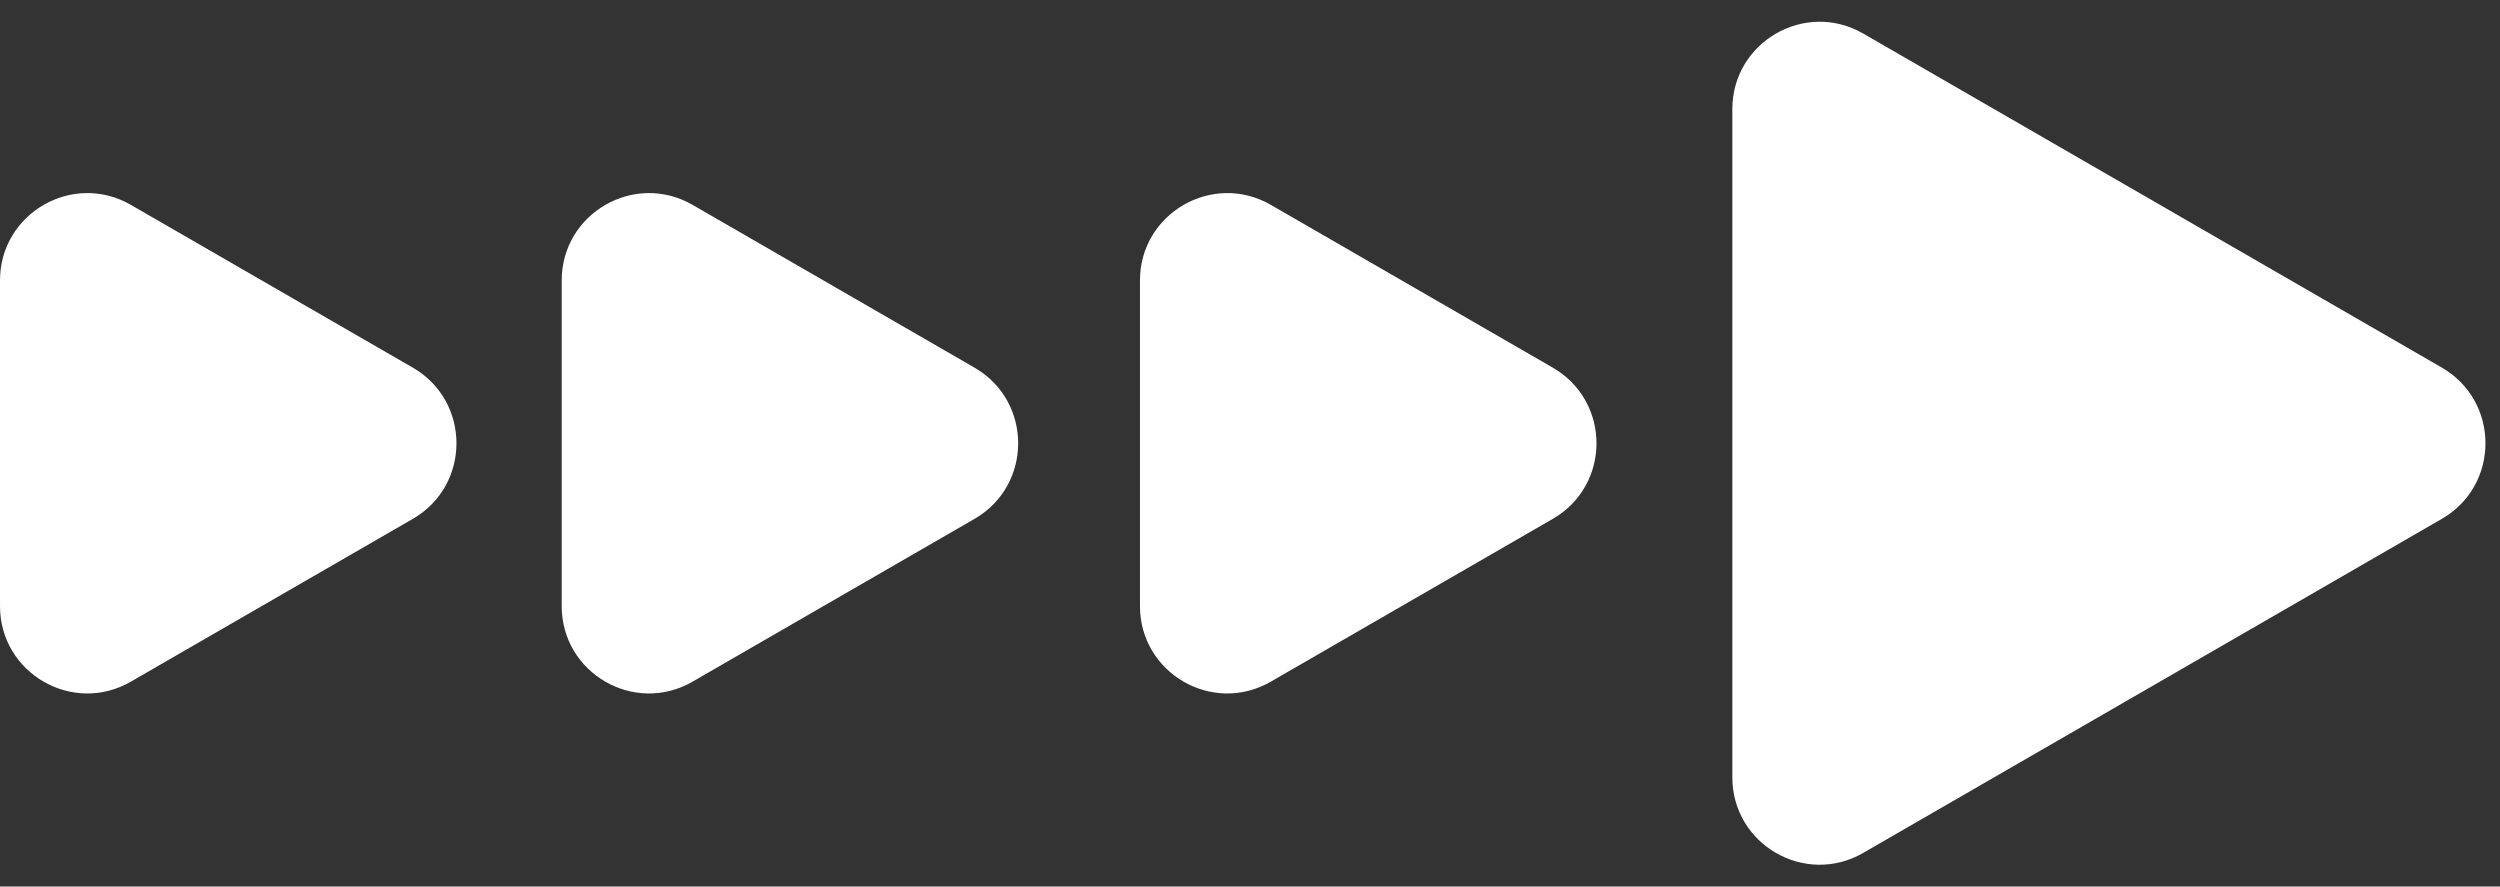
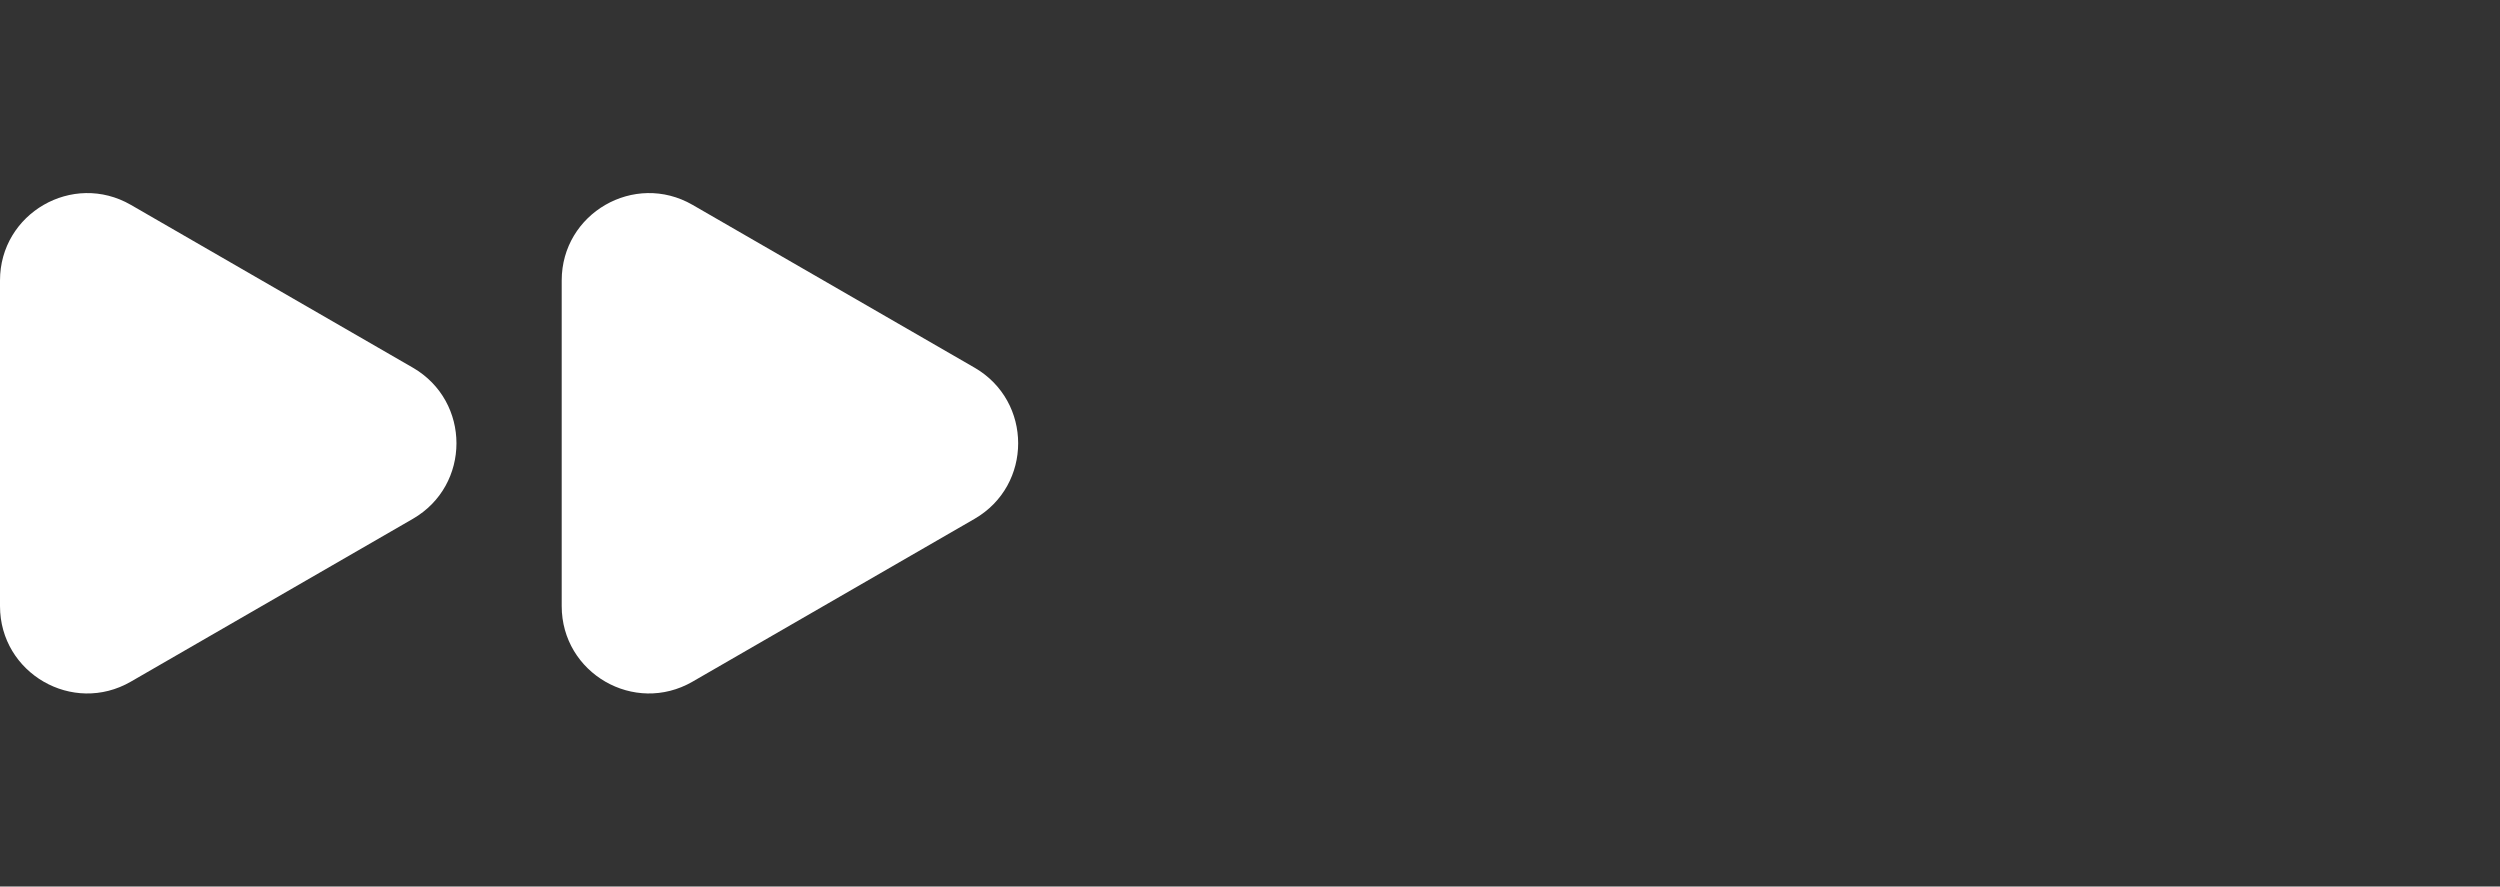
<svg xmlns="http://www.w3.org/2000/svg" fill="#000000" height="1300.8" preserveAspectRatio="xMidYMid meet" version="1" viewBox="185.6 1627.1 3668.3 1300.8" width="3668.3" zoomAndPan="magnify">
  <rect x="185.6" y="1627.1" width="3668.3" height="1300.8" fill="#333333" stroke="none" />
  <g fill="#ffffff" id="change1_1">
-     <path d="M3768.6,2388.4l-849.1,490.2c-85.3,49.3-192-12.3-192-110.9v-980.5c0-98.5,106.7-160.1,192-110.9 l849.1,490.2C3853.9,2216,3853.9,2339.1,3768.6,2388.4z" />
-     <path d="M2464.1,2388.4l-413.8,238.9c-85.3,49.3-192-12.3-192-110.9v-477.8c0-98.5,106.7-160.1,192-110.9 l413.8,238.9C2549.5,2216,2549.5,2339.1,2464.1,2388.4z" />
    <path d="M1615.6,2388.4l-413.8,238.9c-85.3,49.3-192-12.3-192-110.9v-477.8c0-98.5,106.7-160.1,192-110.9 l413.8,238.9C1700.9,2216,1700.9,2339.1,1615.6,2388.4z" />
    <path d="M791.4,2388.4l-413.8,238.9c-85.3,49.3-192-12.3-192-110.9v-477.8c0-98.5,106.7-160.1,192-110.9 l413.8,238.9C876.7,2216,876.7,2339.1,791.4,2388.4z" />
  </g>
</svg>